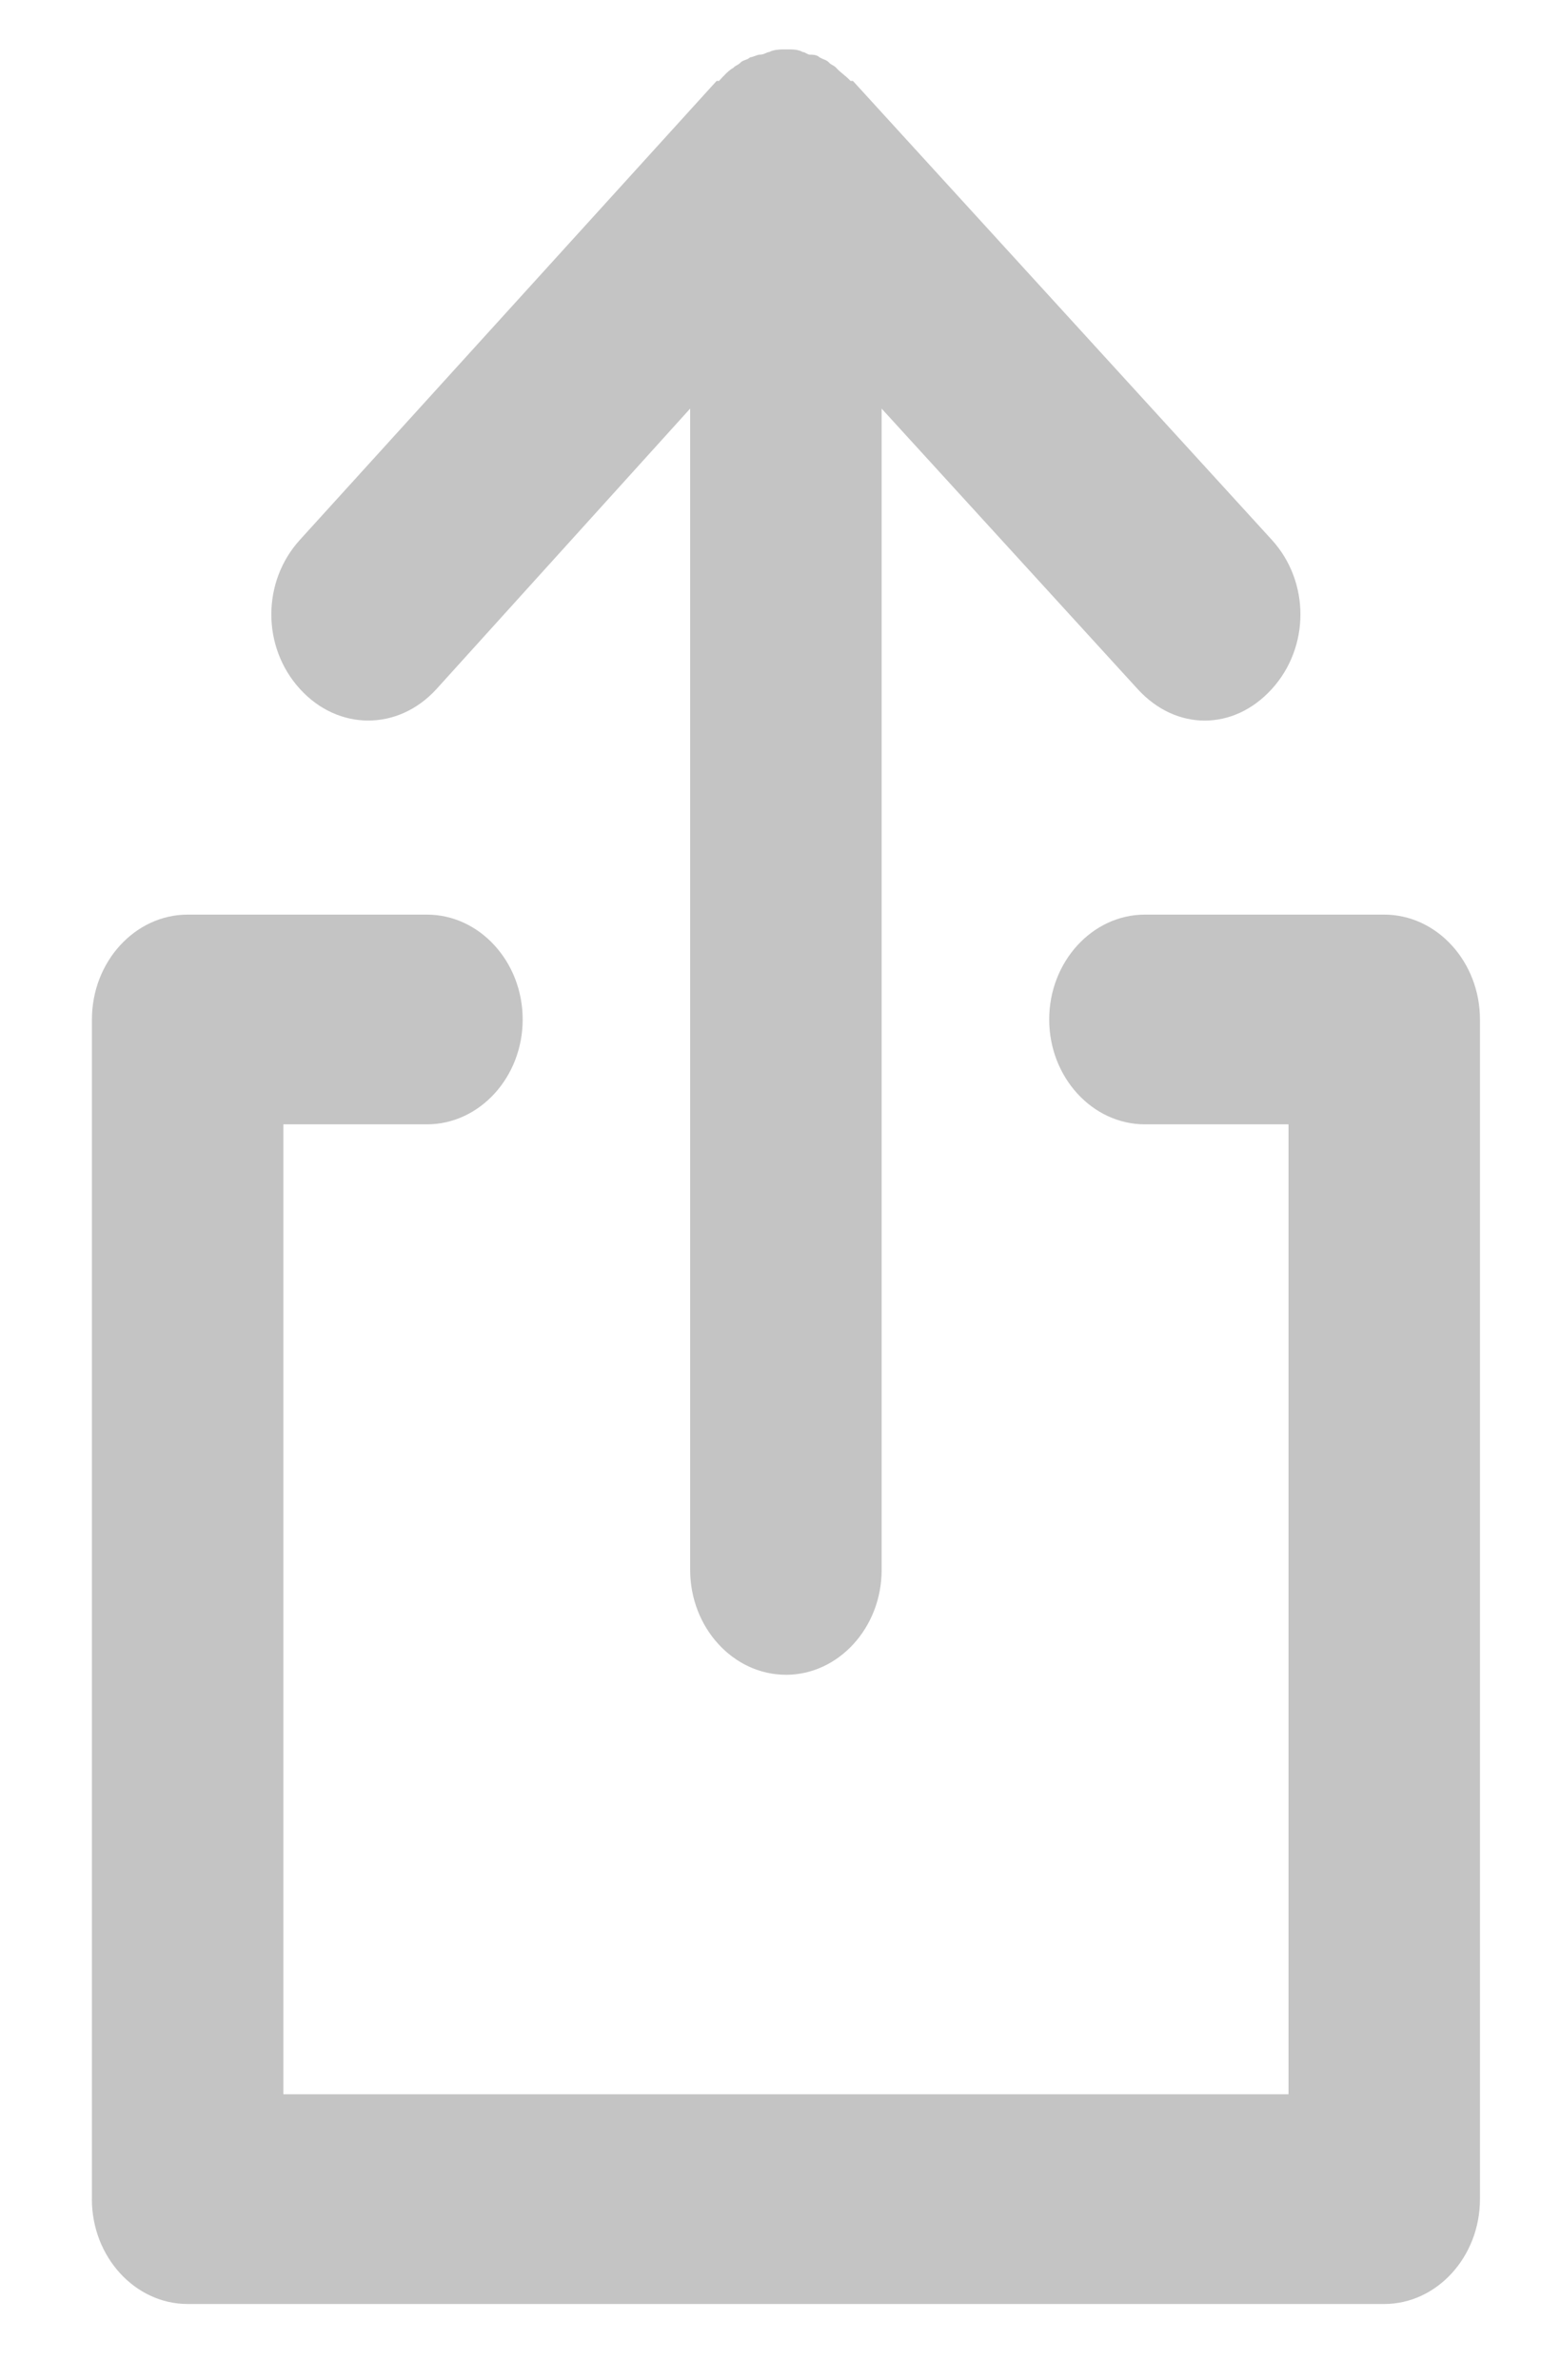
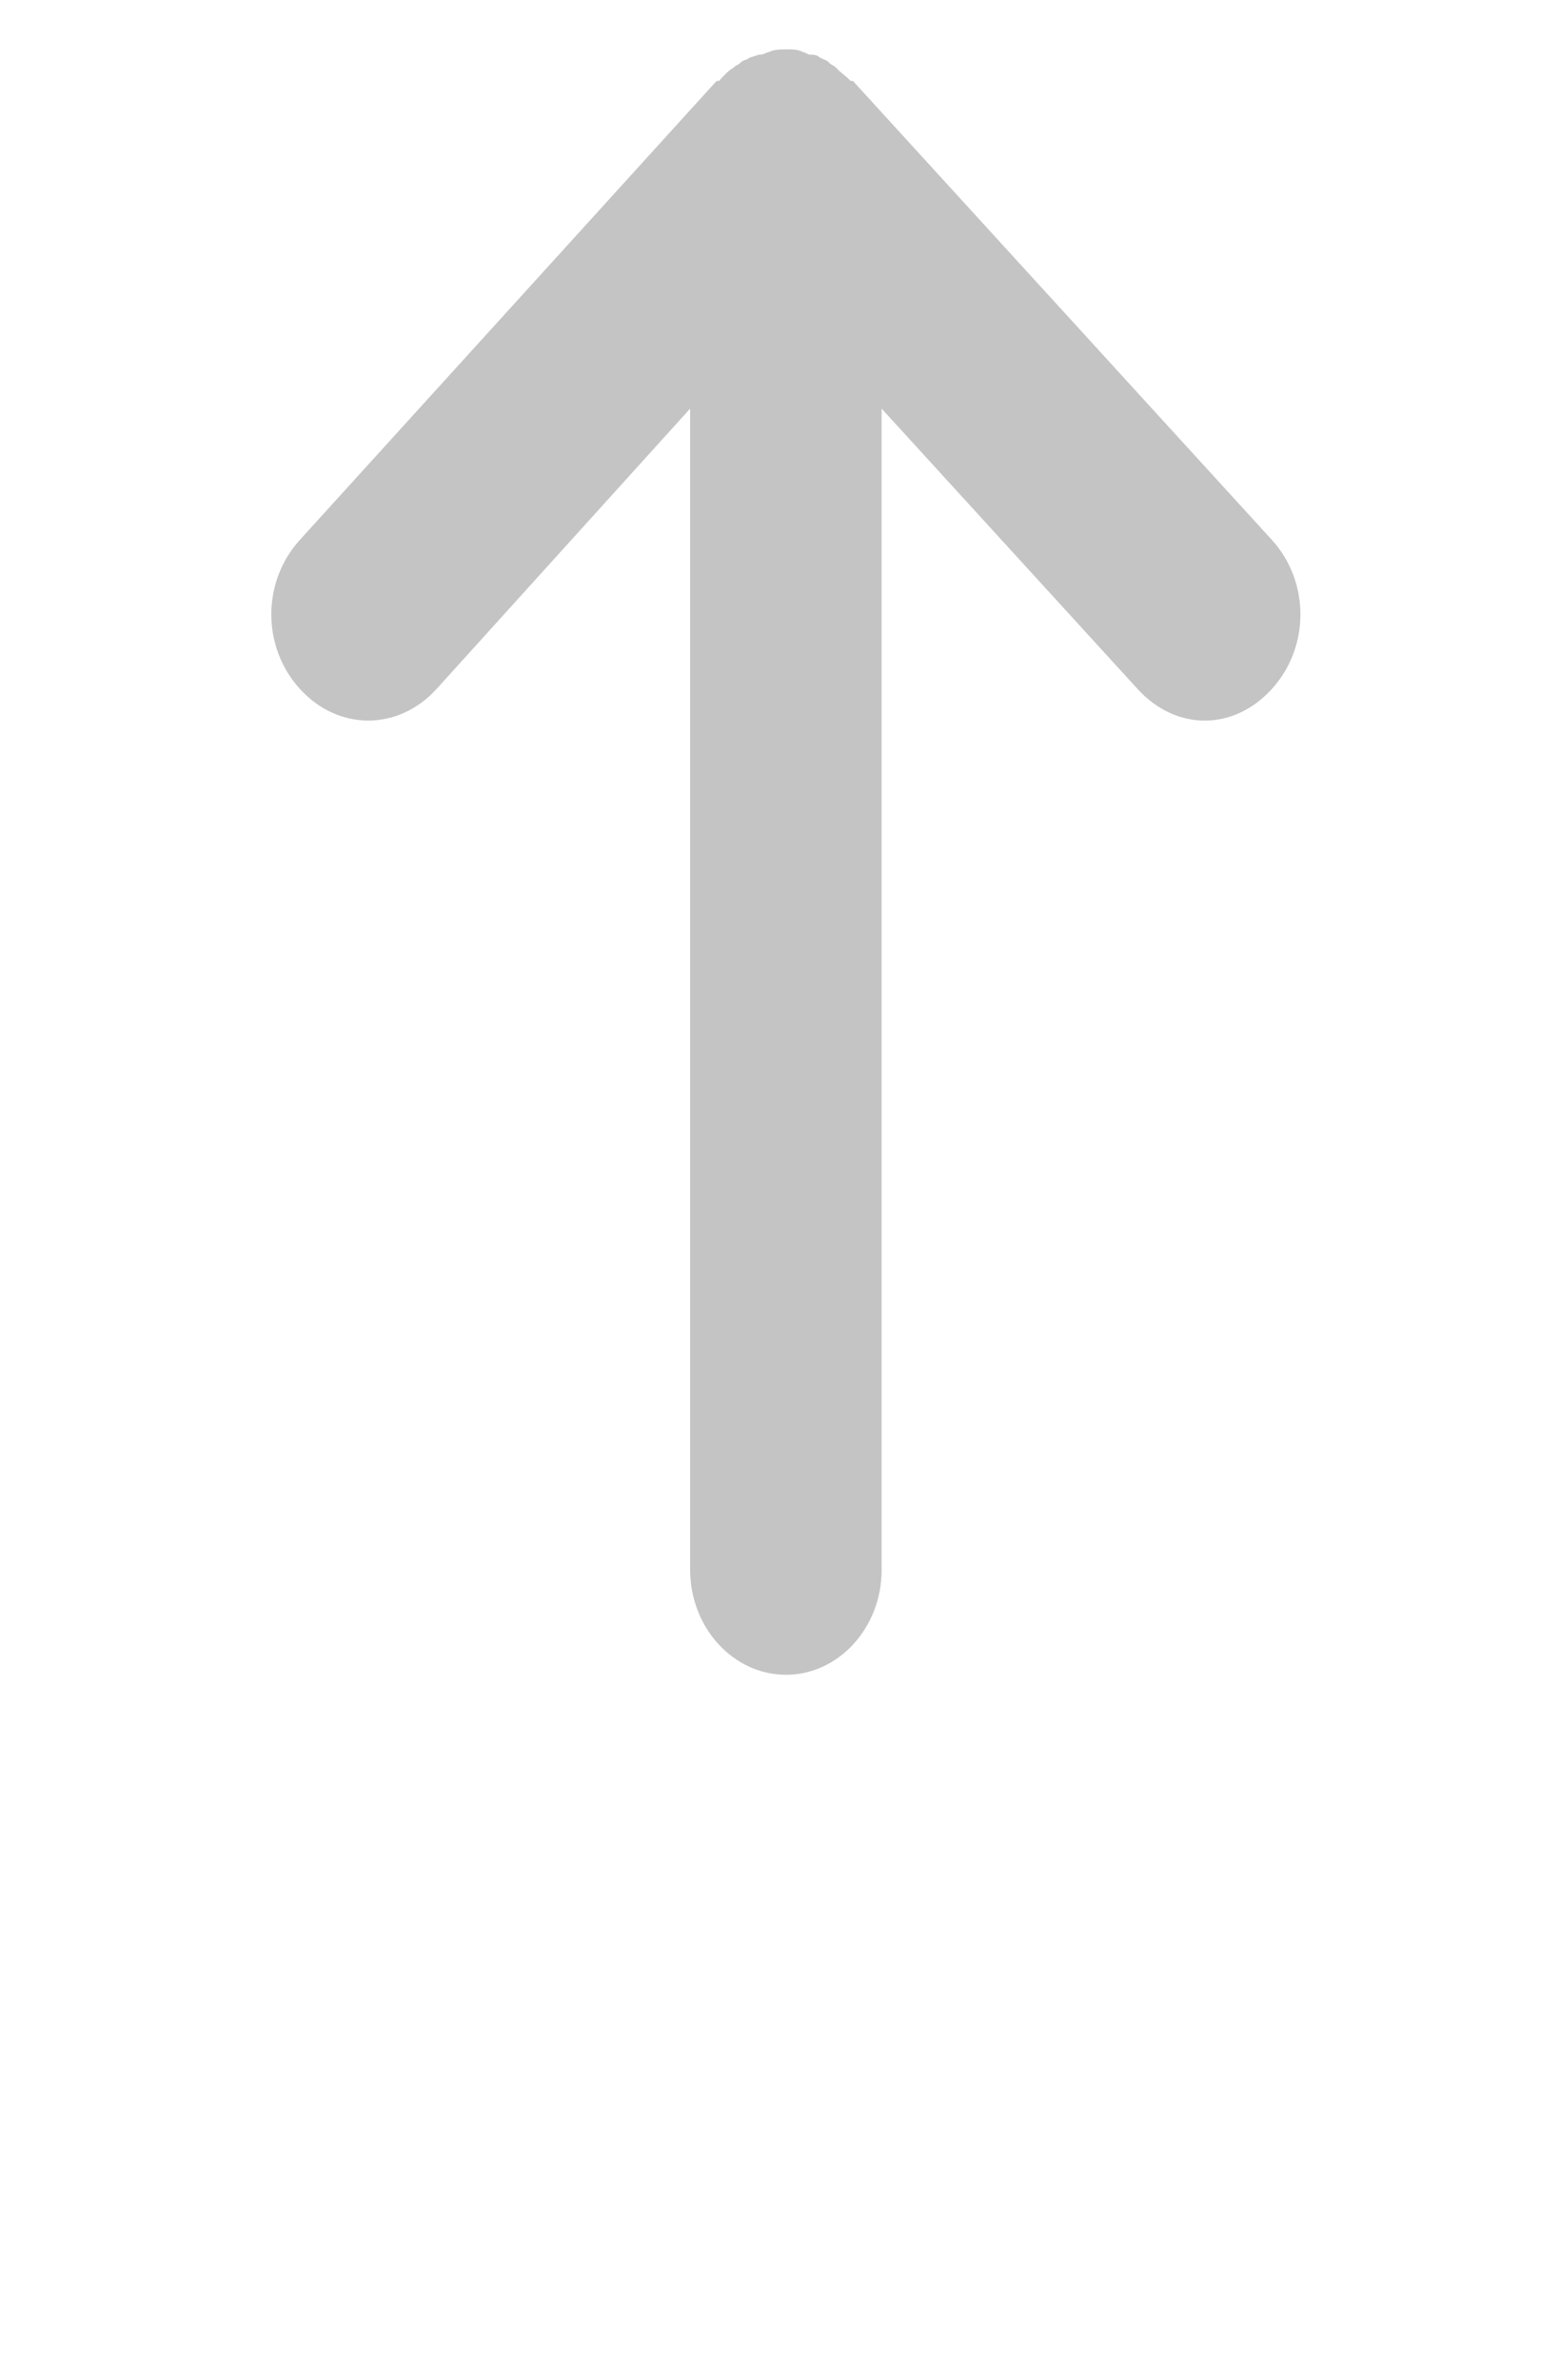
<svg xmlns="http://www.w3.org/2000/svg" id="Layer_1" viewBox="0 0 39 59.47">
  <path d="M19.648,41.847c1.316,0,2.393-1.179,2.393-2.62V10.21l6.402,7.009c.479,.524,1.077,.786,1.675,.786s1.197-.262,1.675-.786c.957-1.048,.957-2.686,0-3.733L21.323,2.022h-.06c-.12-.131-.239-.197-.359-.328-.06-.066-.12-.066-.179-.131-.06-.066-.12-.066-.239-.131-.06-.066-.179-.066-.239-.066-.06,0-.12-.066-.179-.066-.12-.066-.239-.066-.419-.066-.12,0-.299,0-.419,.066-.06,0-.12,.066-.239,.066-.06,0-.179,.066-.239,.066-.06,.066-.179,.066-.239,.131-.06,.066-.12,.066-.179,.131-.12,.066-.239,.197-.359,.328h-.06L7.501,13.485c-.957,1.048-.957,2.686,0,3.733,.957,1.048,2.453,1.048,3.41,0l6.343-7.009v29.017c0,1.441,1.077,2.62,2.393,2.62Z" fill="#c4c4c4" />
-   <path d="M2.297,54.948c0,1.441,1.077,2.62,2.393,2.62h29.916c1.316,0,2.393-1.179,2.393-2.62V25.473c0-1.441-1.077-2.62-2.393-2.62h-5.983c-1.316,0-2.393,1.179-2.393,2.62s1.077,2.62,2.393,2.62h3.59v24.235H7.084V28.093h3.59c1.316,0,2.393-1.179,2.393-2.62s-1.077-2.62-2.393-2.62H4.691c-1.316,0-2.393,1.179-2.393,2.62v29.475Z" fill="#c4c4c4" />
</svg>